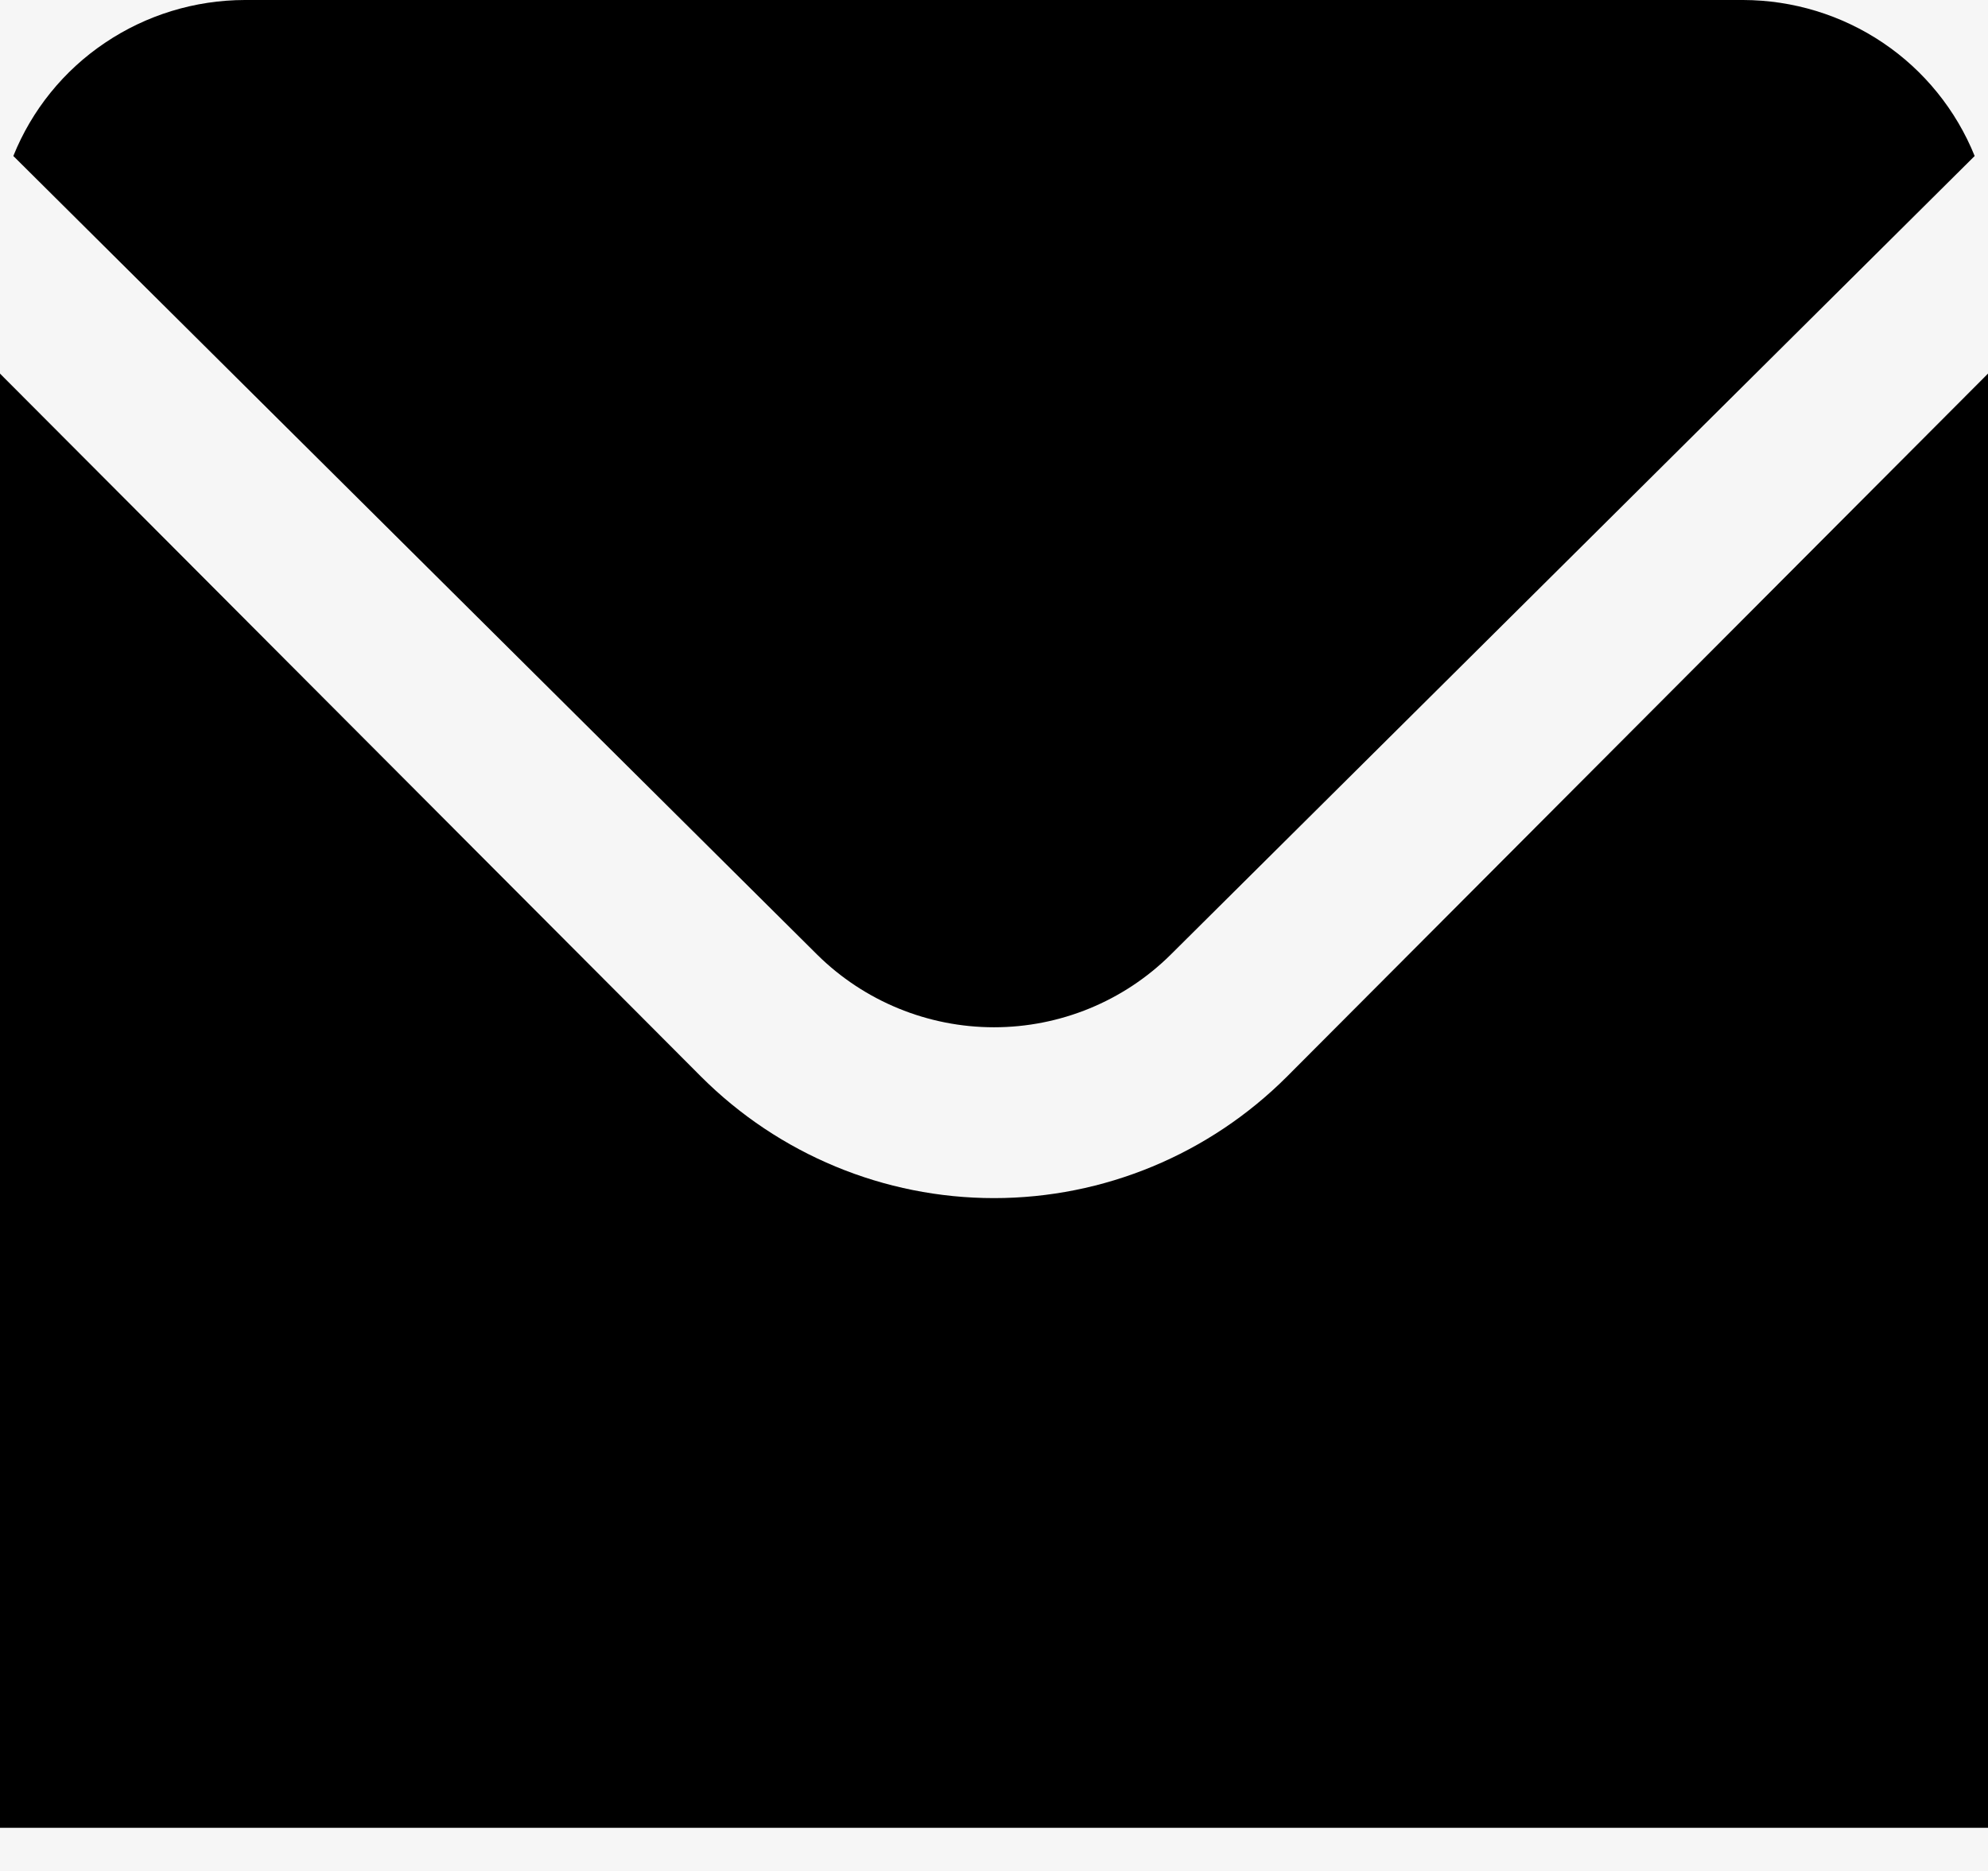
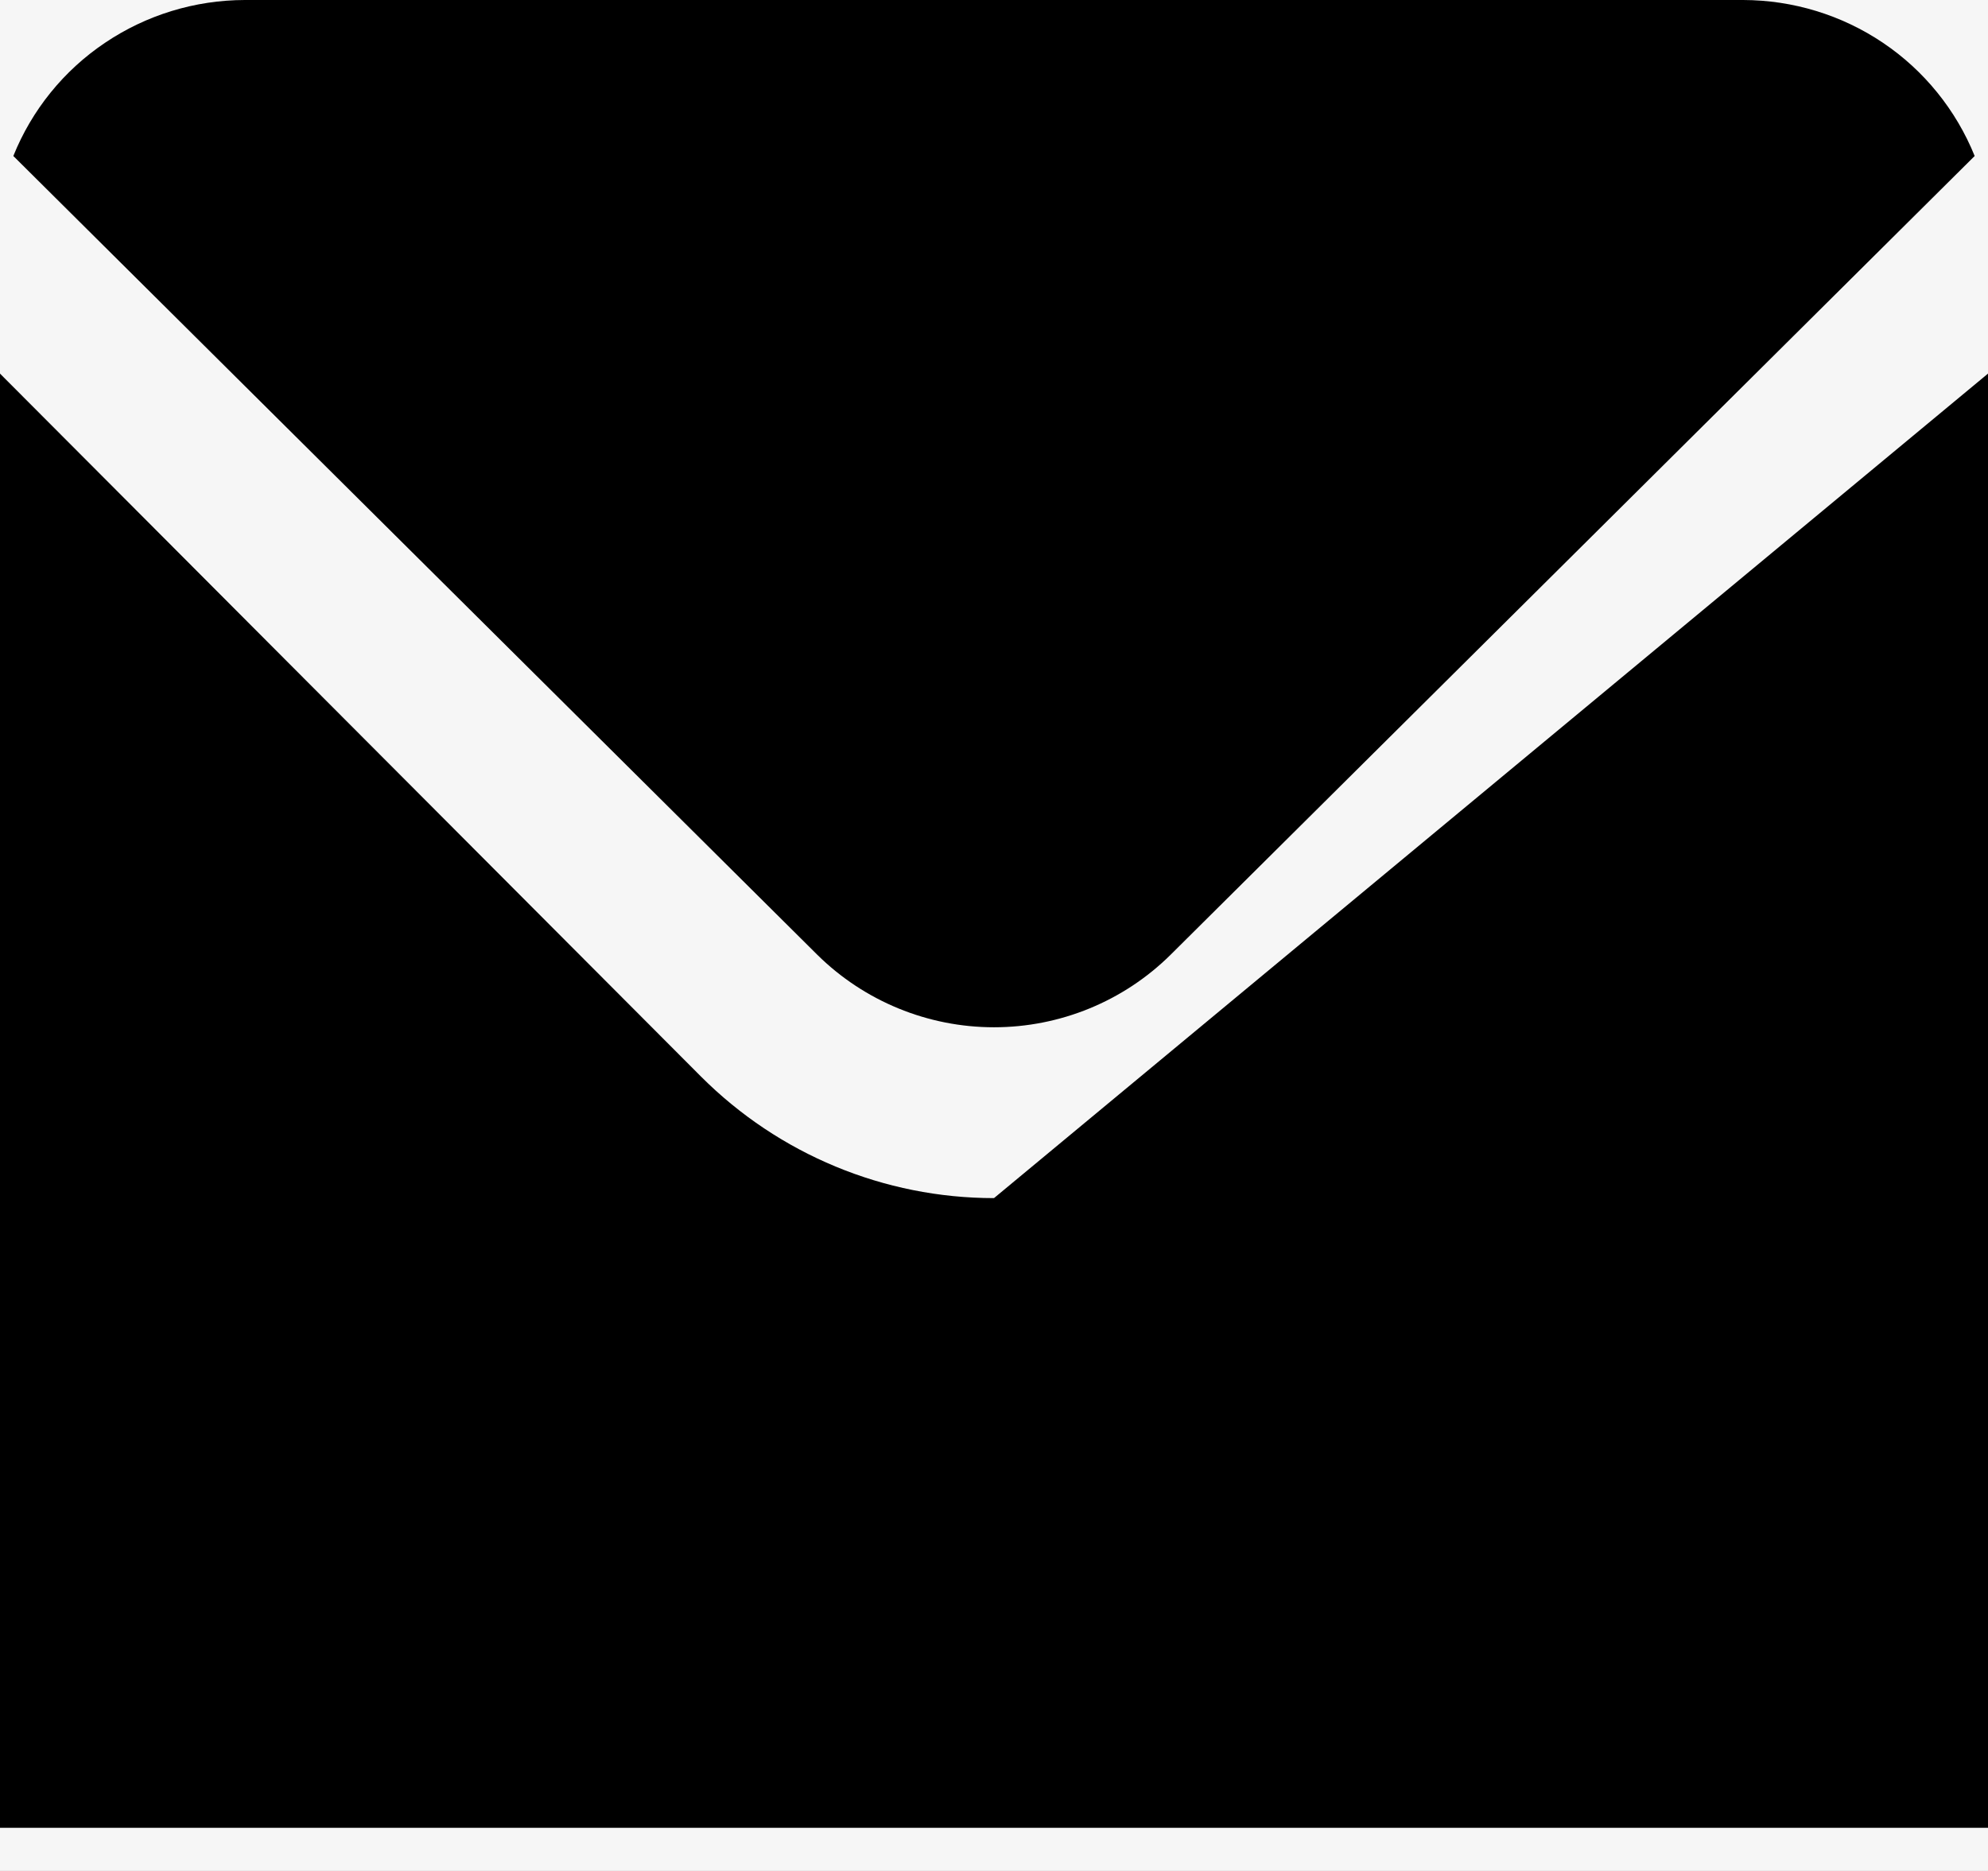
<svg xmlns="http://www.w3.org/2000/svg" width="17" height="16" viewBox="0 0 17 16" fill="none">
  <rect width="17" height="16" fill="#1E1E1E" />
  <g id="Karriere" clip-path="url(#clip0_0_1)">
-     <rect width="1512" height="3297" transform="translate(-1028 -2287)" fill="white" />
    <g id="Stellenauschreibungen">
      <rect id="Rectangle 16" x="-114" y="-198" width="498" height="263" fill="#F6F6F6" />
      <g id="Group 13">
        <g id="Group 12">
          <g id="Group 11">
            <path id="Vector" d="M10.01 8.165C9.609 8.562 9.066 8.785 8.5 8.785C7.934 8.785 7.391 8.562 6.989 8.165L0.114 1.334C0.272 0.941 0.545 0.603 0.898 0.366C1.251 0.128 1.667 0.001 2.093 0H14.906C15.332 0.001 15.749 0.128 16.102 0.366C16.454 0.603 16.727 0.941 16.886 1.334L10.01 8.165Z" fill="black" />
-             <path id="Vector_2" d="M5.995 9.207C6.66 9.872 7.561 10.246 8.5 10.246C9.439 10.246 10.34 9.872 11.005 9.207L17 3.195V15.631H-2.28882e-05V3.195L5.995 9.207Z" fill="black" />
+             <path id="Vector_2" d="M5.995 9.207C6.66 9.872 7.561 10.246 8.5 10.246L17 3.195V15.631H-2.28882e-05V3.195L5.995 9.207Z" fill="black" />
          </g>
        </g>
      </g>
    </g>
  </g>
  <defs>
    <clipPath id="clip0_0_1">
      <rect width="1512" height="3297" fill="white" transform="translate(-1028 -2287)" />
    </clipPath>
  </defs>
</svg>